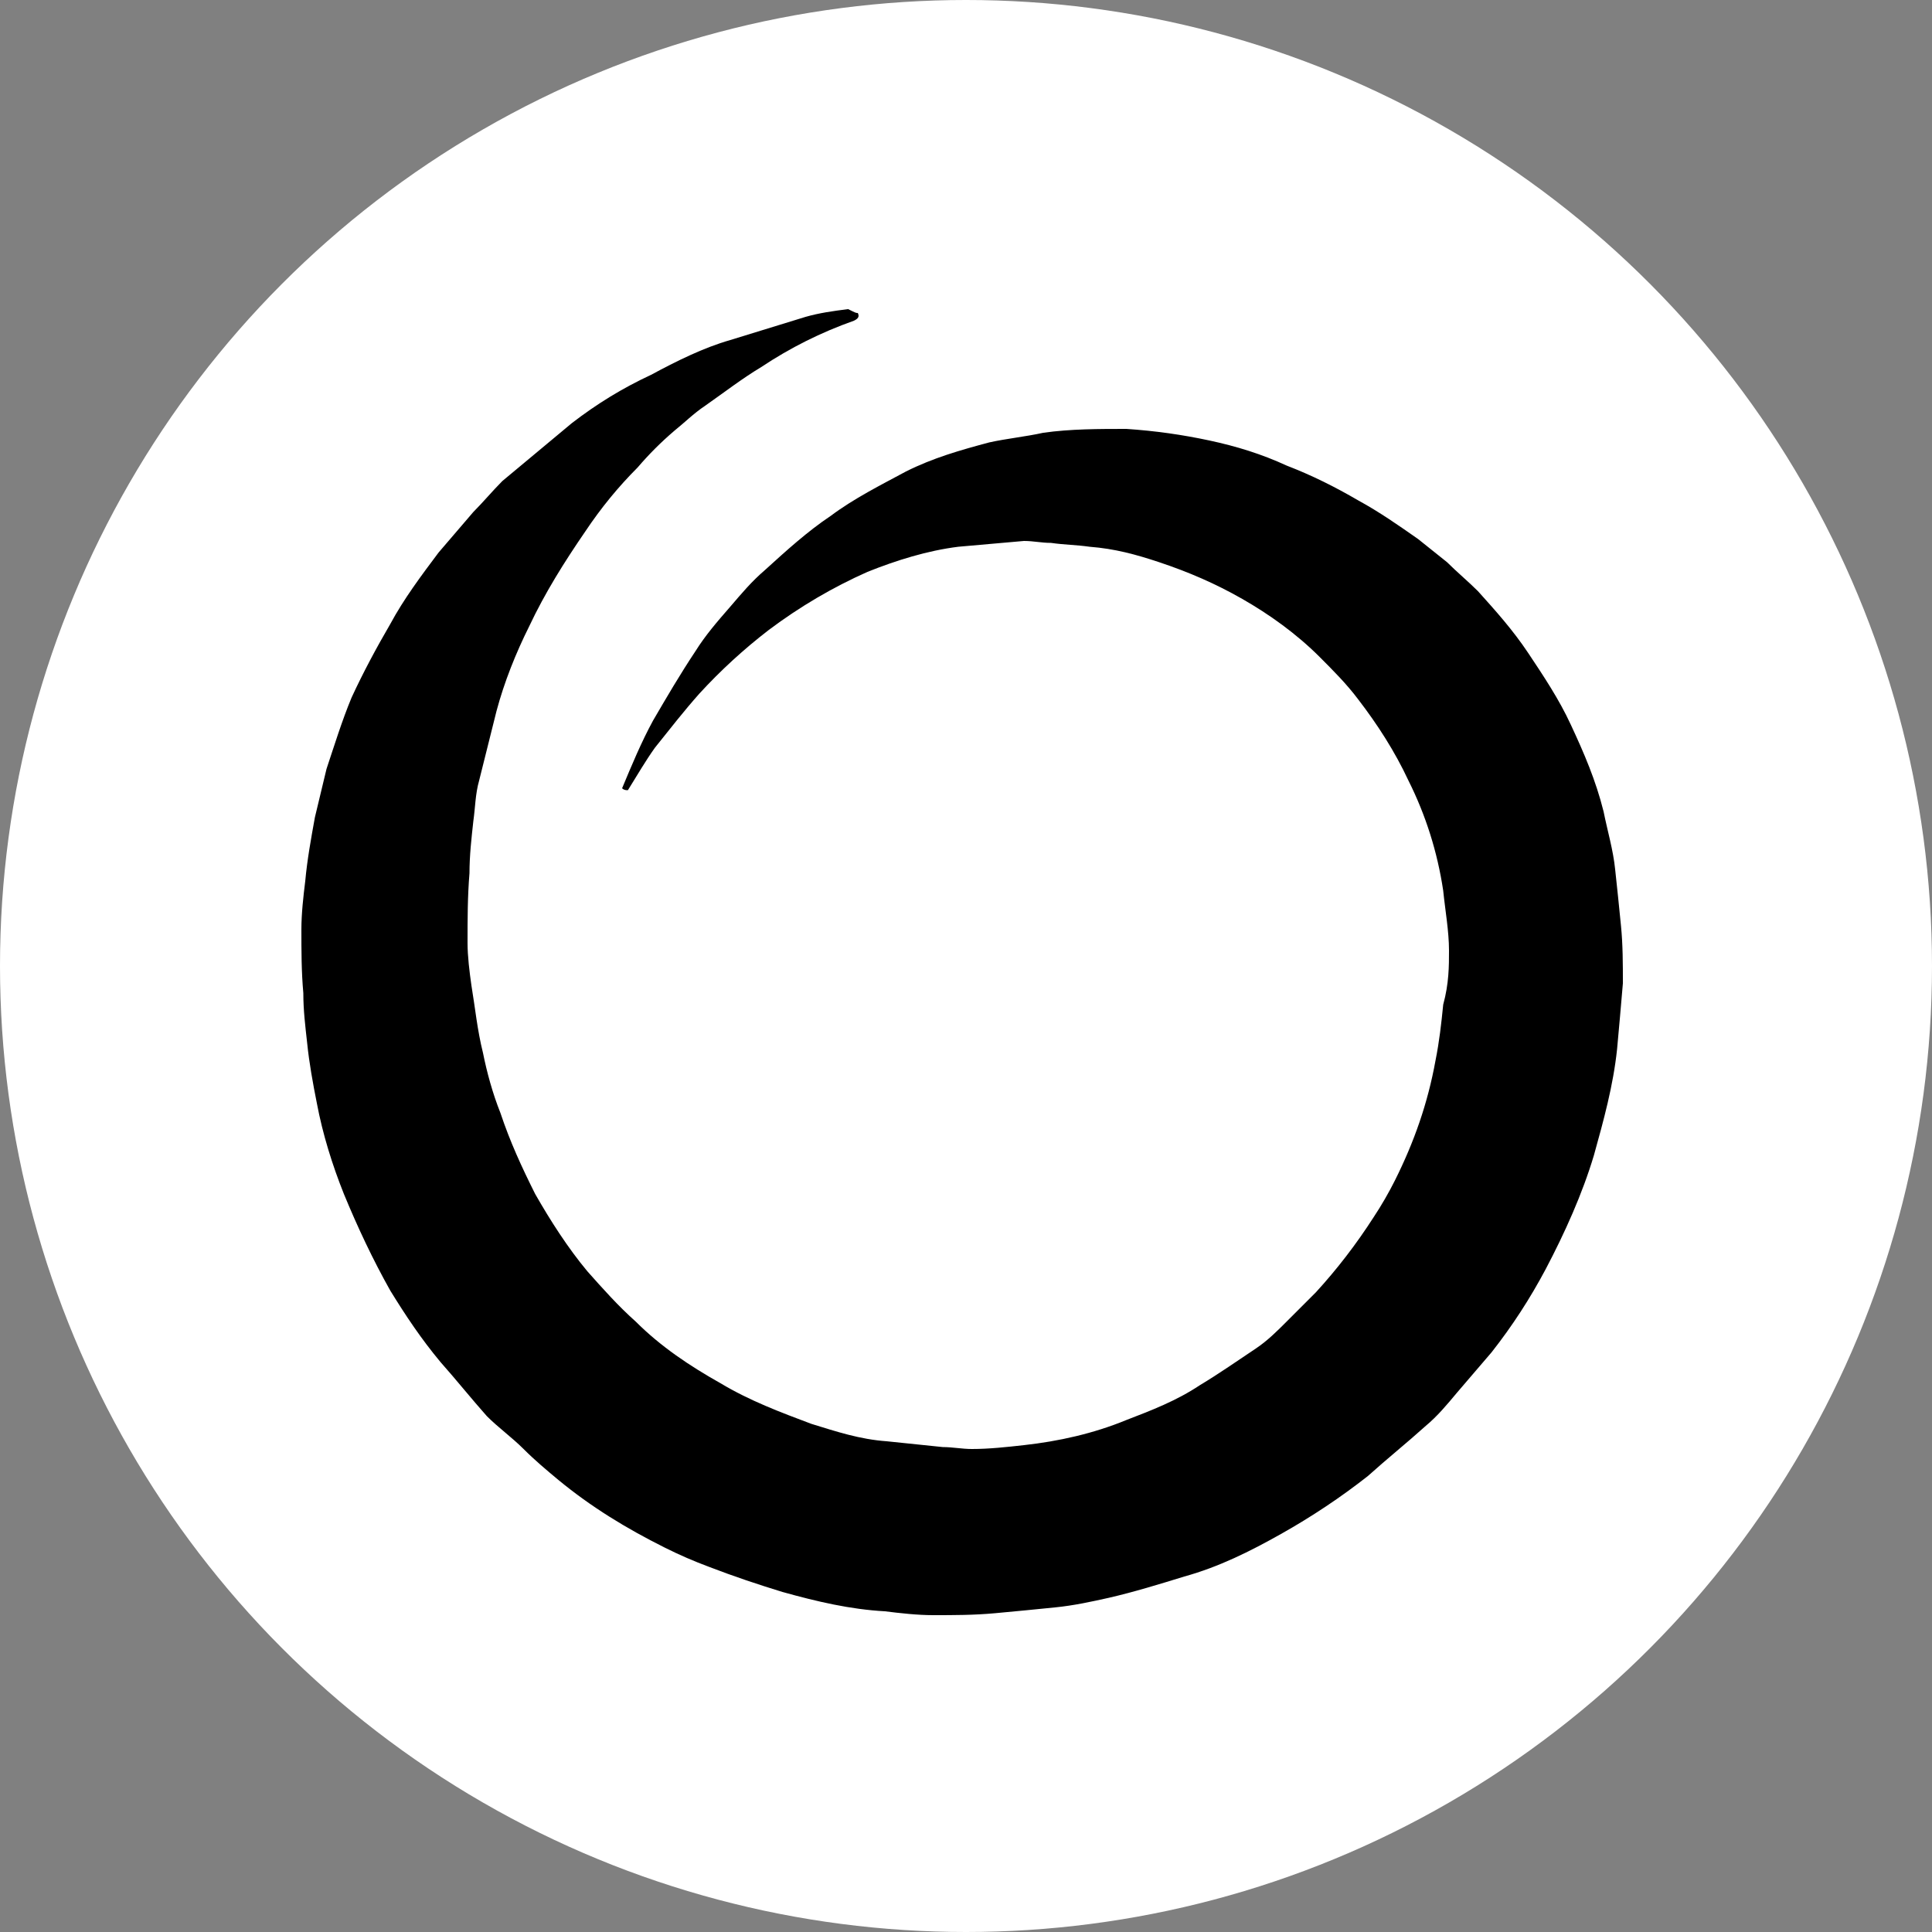
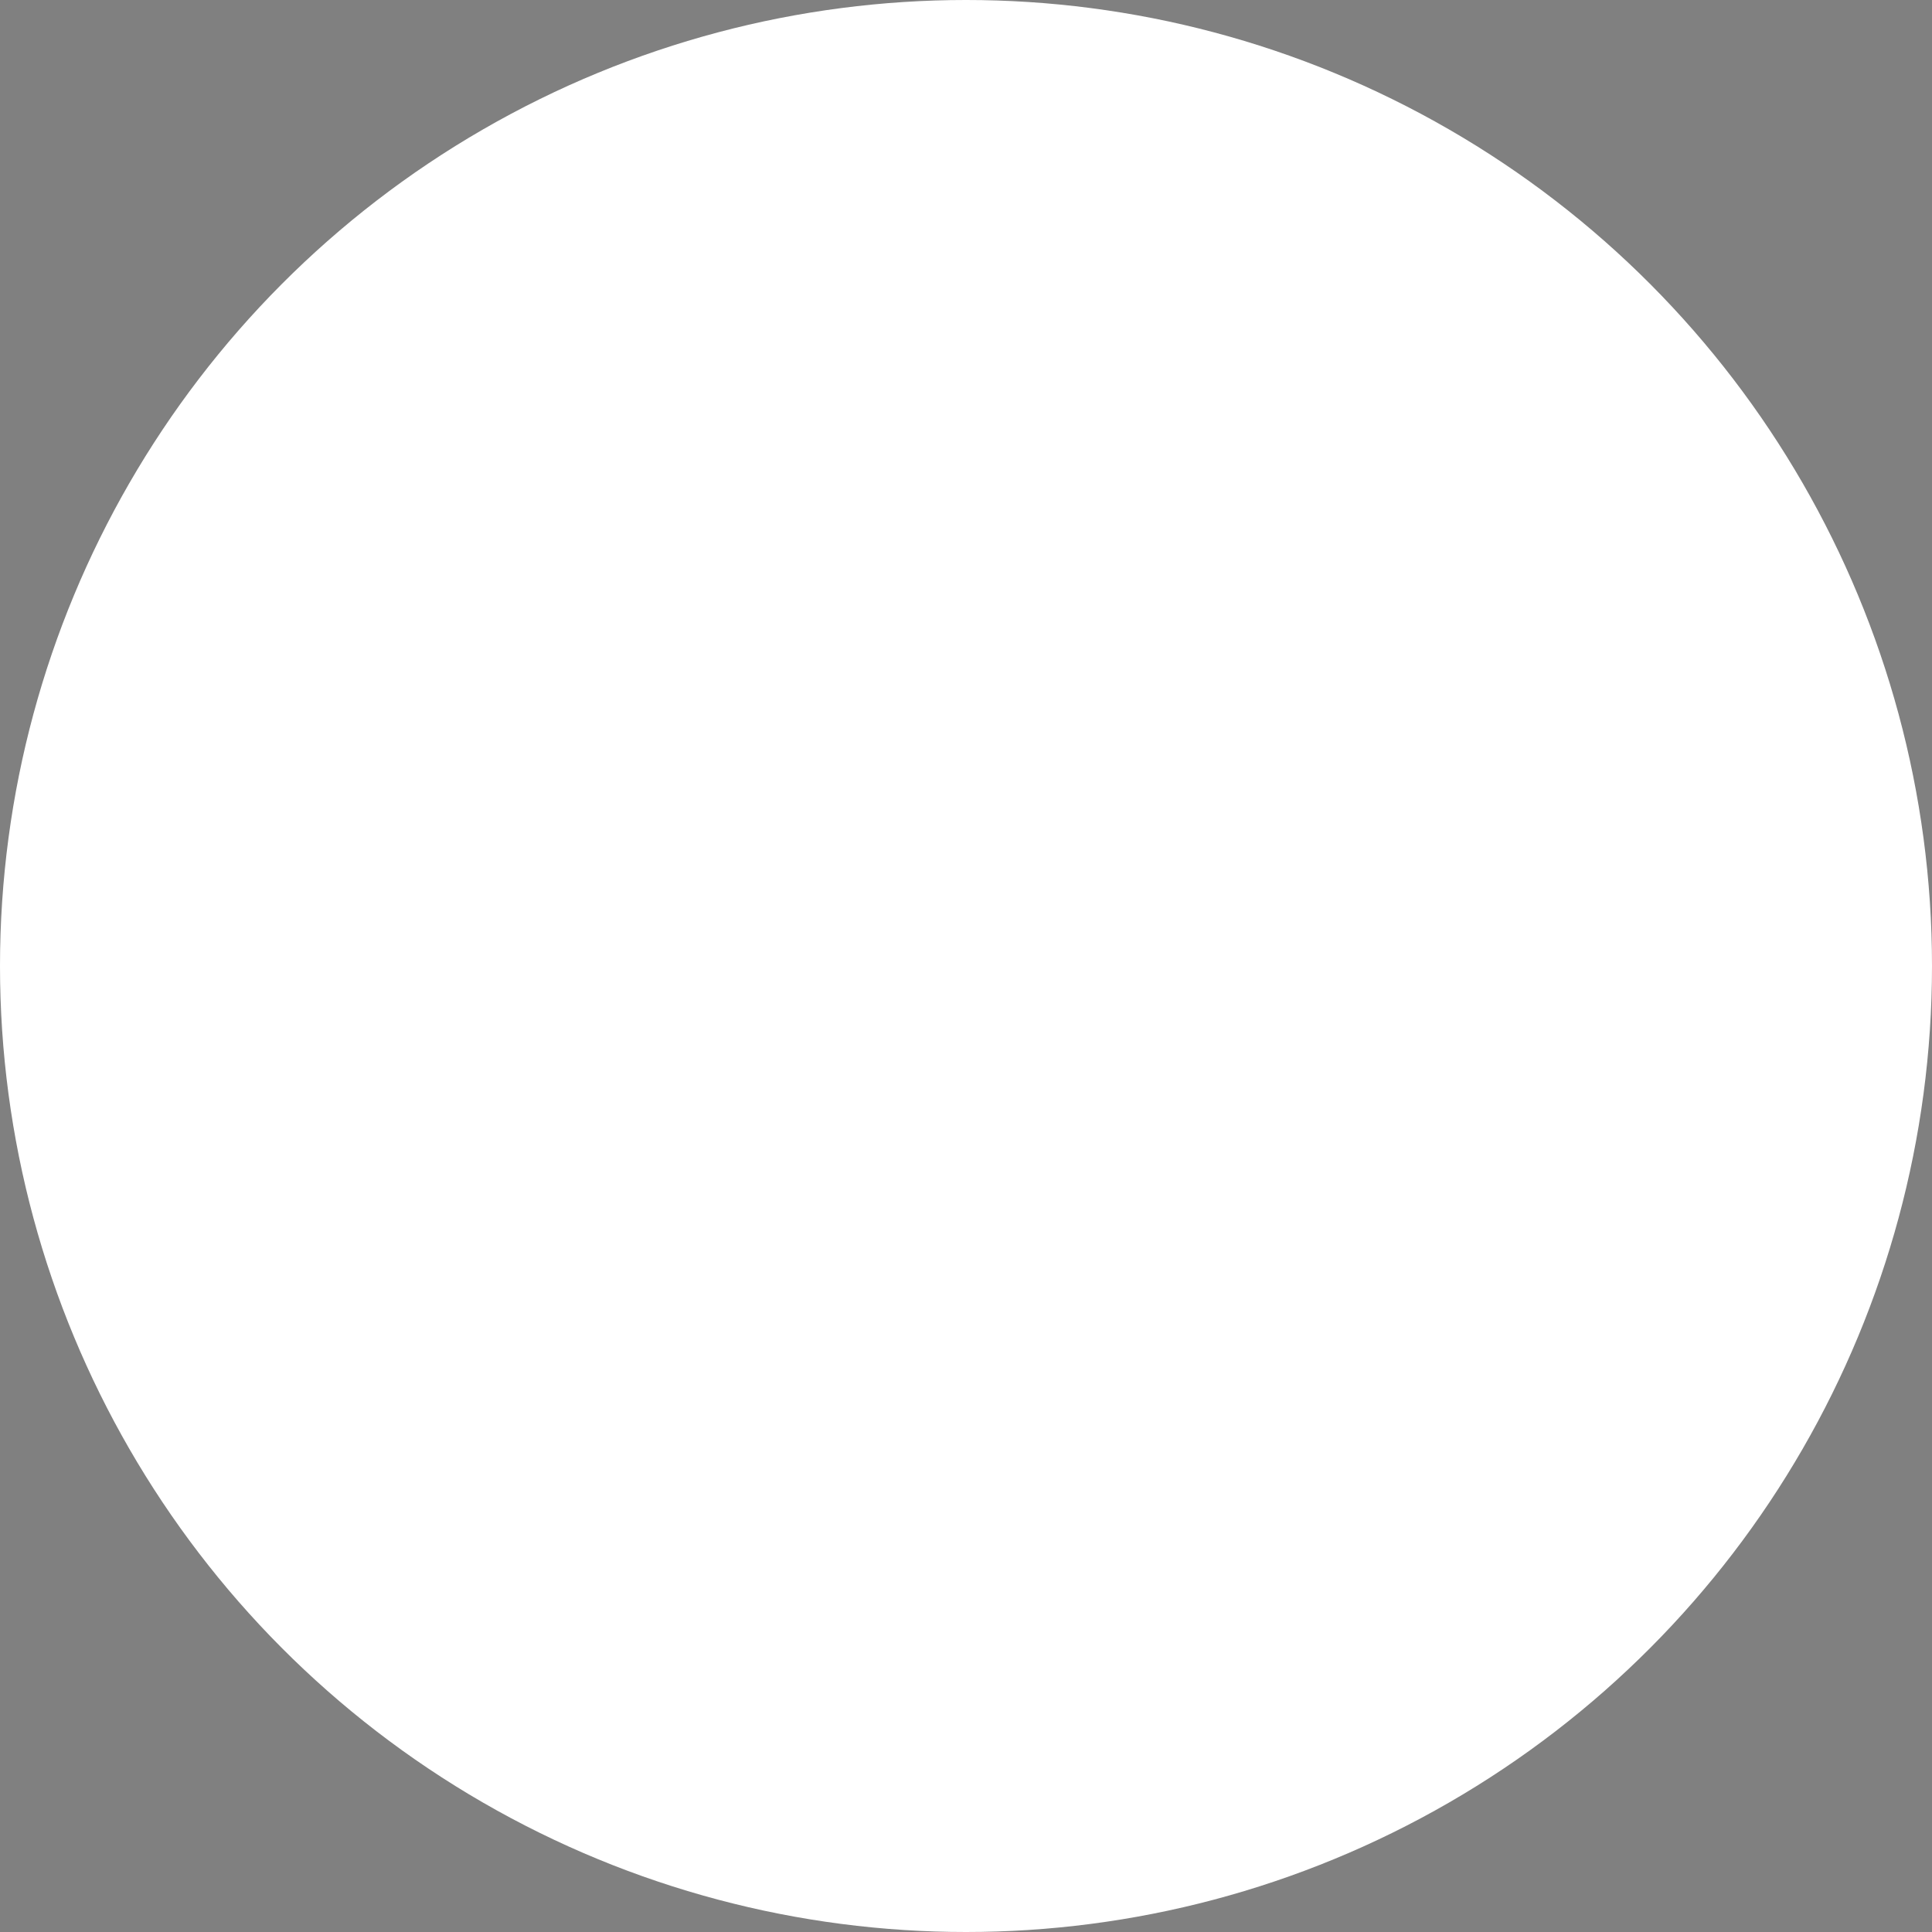
<svg xmlns="http://www.w3.org/2000/svg" version="1.1" id="Layer_1" x="0px" y="0px" viewBox="0 0 100 100" style="enable-background:new 0 0 100 100;" xml:space="preserve">
  <rect x="0" y="0" width="100" height="100" fill="#808080" stroke="none" />
  <style type="text/css">
	.st0{fill:#FFFFFF;}
</style>
  <circle class="st0" cx="50" cy="50" r="50" />
  <g>
-     <path d="M44.4,16.2c0.1,0.2,0,0.3-0.2,0.4c-1.7,0.6-3.3,1.4-4.8,2.4c-1,0.6-1.9,1.3-2.9,2c-0.6,0.4-1.1,0.9-1.6,1.3   c-0.7,0.6-1.3,1.2-1.9,1.9c-1,1-1.9,2.1-2.7,3.3c-1.1,1.6-2.1,3.2-2.9,4.9c-0.7,1.4-1.3,2.9-1.7,4.4c-0.3,1.2-0.6,2.4-0.9,3.6   c-0.2,0.7-0.2,1.4-0.3,2.1c-0.1,0.9-0.2,1.8-0.2,2.7c-0.1,1.2-0.1,2.4-0.1,3.6c0,0.7,0.1,1.5,0.2,2.2c0.2,1.2,0.3,2.3,0.6,3.5   c0.2,1,0.5,2.1,0.9,3.1c0.5,1.5,1.1,2.8,1.8,4.2c0.8,1.4,1.7,2.8,2.7,4c0.8,0.9,1.6,1.8,2.5,2.6c1.3,1.3,2.8,2.3,4.4,3.2   c1.5,0.9,3.1,1.5,4.7,2.1c1.3,0.4,2.5,0.8,3.9,0.9c1,0.1,1.9,0.2,2.9,0.3c0.5,0,1,0.1,1.5,0.1c0.9,0,1.8-0.1,2.7-0.2   c1.8-0.2,3.6-0.6,5.3-1.3c1.3-0.5,2.6-1,3.8-1.8c1-0.6,2-1.3,2.9-1.9c0.6-0.4,1.1-0.9,1.6-1.4c0.5-0.5,1-1,1.5-1.5   c1.1-1.2,2.1-2.5,3-3.9c0.4-0.6,0.8-1.3,1.1-1.9c1-2,1.7-4,2.1-6.2c0.2-1,0.3-1.9,0.4-2.9C75,50.9,75,50,75,49.2   c0-1-0.2-2.1-0.3-3.1c-0.3-2-0.9-3.9-1.8-5.7c-0.7-1.5-1.6-2.9-2.6-4.2c-0.6-0.8-1.3-1.5-2-2.2c-1.2-1.2-2.6-2.2-4-3   c-1.4-0.8-2.8-1.4-4.3-1.9c-1.2-0.4-2.3-0.7-3.6-0.8c-0.7-0.1-1.3-0.1-2-0.2c-0.5,0-0.9-0.1-1.4-0.1c-1.1,0.1-2.3,0.2-3.4,0.3   c-1.6,0.2-3.2,0.7-4.7,1.3c-1.8,0.8-3.5,1.8-5.1,3c-1.3,1-2.5,2.1-3.6,3.3c-0.8,0.9-1.5,1.8-2.3,2.8c-0.5,0.7-0.9,1.4-1.4,2.2   c-0.1,0-0.2,0-0.3-0.1c0.5-1.2,1-2.4,1.6-3.5c0.7-1.2,1.4-2.4,2.2-3.6c0.5-0.8,1.1-1.5,1.8-2.3c0.6-0.7,1.1-1.3,1.8-1.9   c1.1-1,2.2-2,3.4-2.8c1.2-0.9,2.6-1.6,3.9-2.3c1.4-0.7,2.8-1.1,4.3-1.5c0.9-0.2,1.9-0.3,2.8-0.5c1.4-0.2,2.9-0.2,4.3-0.2   c1.5,0.1,2.9,0.3,4.3,0.6c1.4,0.3,2.7,0.7,4,1.3c1.3,0.5,2.5,1.1,3.7,1.8c1.1,0.6,2.1,1.3,3.1,2c0.5,0.4,1,0.8,1.5,1.2   c0.5,0.5,1.1,1,1.6,1.5c0.9,1,1.8,2,2.6,3.2c0.8,1.2,1.6,2.4,2.2,3.7c0.7,1.5,1.3,2.9,1.7,4.5c0.2,1,0.5,2,0.6,3   c0.1,0.9,0.2,1.9,0.3,2.9c0.1,1,0.1,2,0.1,3c-0.1,1.2-0.2,2.3-0.3,3.4c-0.2,1.9-0.7,3.7-1.2,5.5c-0.6,2-1.5,4-2.5,5.9   c-0.8,1.5-1.7,2.9-2.8,4.3c-0.6,0.7-1.2,1.4-1.8,2.1c-0.5,0.6-1,1.2-1.6,1.7c-1,0.9-2,1.7-3,2.6c-1.4,1.1-2.9,2.1-4.5,3   c-1.6,0.9-3.2,1.7-5,2.2c-1.3,0.4-2.6,0.8-3.9,1.1c-0.9,0.2-1.8,0.4-2.8,0.5c-1,0.1-2,0.2-3.1,0.3c-1.1,0.1-2.1,0.1-3.2,0.1   c-0.8,0-1.7-0.1-2.5-0.2c-1.8-0.1-3.5-0.5-5.3-1c-1.3-0.4-2.5-0.8-3.8-1.3c-0.8-0.3-1.5-0.6-2.3-1c-2-1-3.8-2.1-5.5-3.5   c-0.6-0.5-1.2-1-1.8-1.6c-0.6-0.6-1.3-1.1-1.9-1.7c-0.8-0.9-1.6-1.9-2.4-2.8c-1-1.2-1.8-2.4-2.6-3.7c-0.9-1.6-1.7-3.3-2.4-5   c-0.6-1.5-1.1-3.1-1.4-4.7c-0.2-1-0.4-2.1-0.5-3.1c-0.1-0.9-0.2-1.7-0.2-2.6c-0.1-1.1-0.1-2.2-0.1-3.3c0-0.8,0.1-1.7,0.2-2.5   c0.1-1.1,0.3-2.2,0.5-3.3c0.2-0.8,0.4-1.7,0.6-2.5c0.4-1.2,0.8-2.5,1.3-3.7c0.6-1.3,1.3-2.6,2-3.8c0.7-1.3,1.6-2.5,2.5-3.7   c0.6-0.7,1.2-1.4,1.8-2.1c0.5-0.5,1-1.1,1.5-1.6c1.2-1,2.4-2,3.6-3c1.3-1,2.6-1.8,4.1-2.5c1.3-0.7,2.7-1.4,4.1-1.8   c1.3-0.4,2.6-0.8,3.9-1.2c0.7-0.2,1.4-0.3,2.2-0.4C44.3,16.2,44.3,16.2,44.4,16.2z" />
-   </g>
+     </g>
</svg>